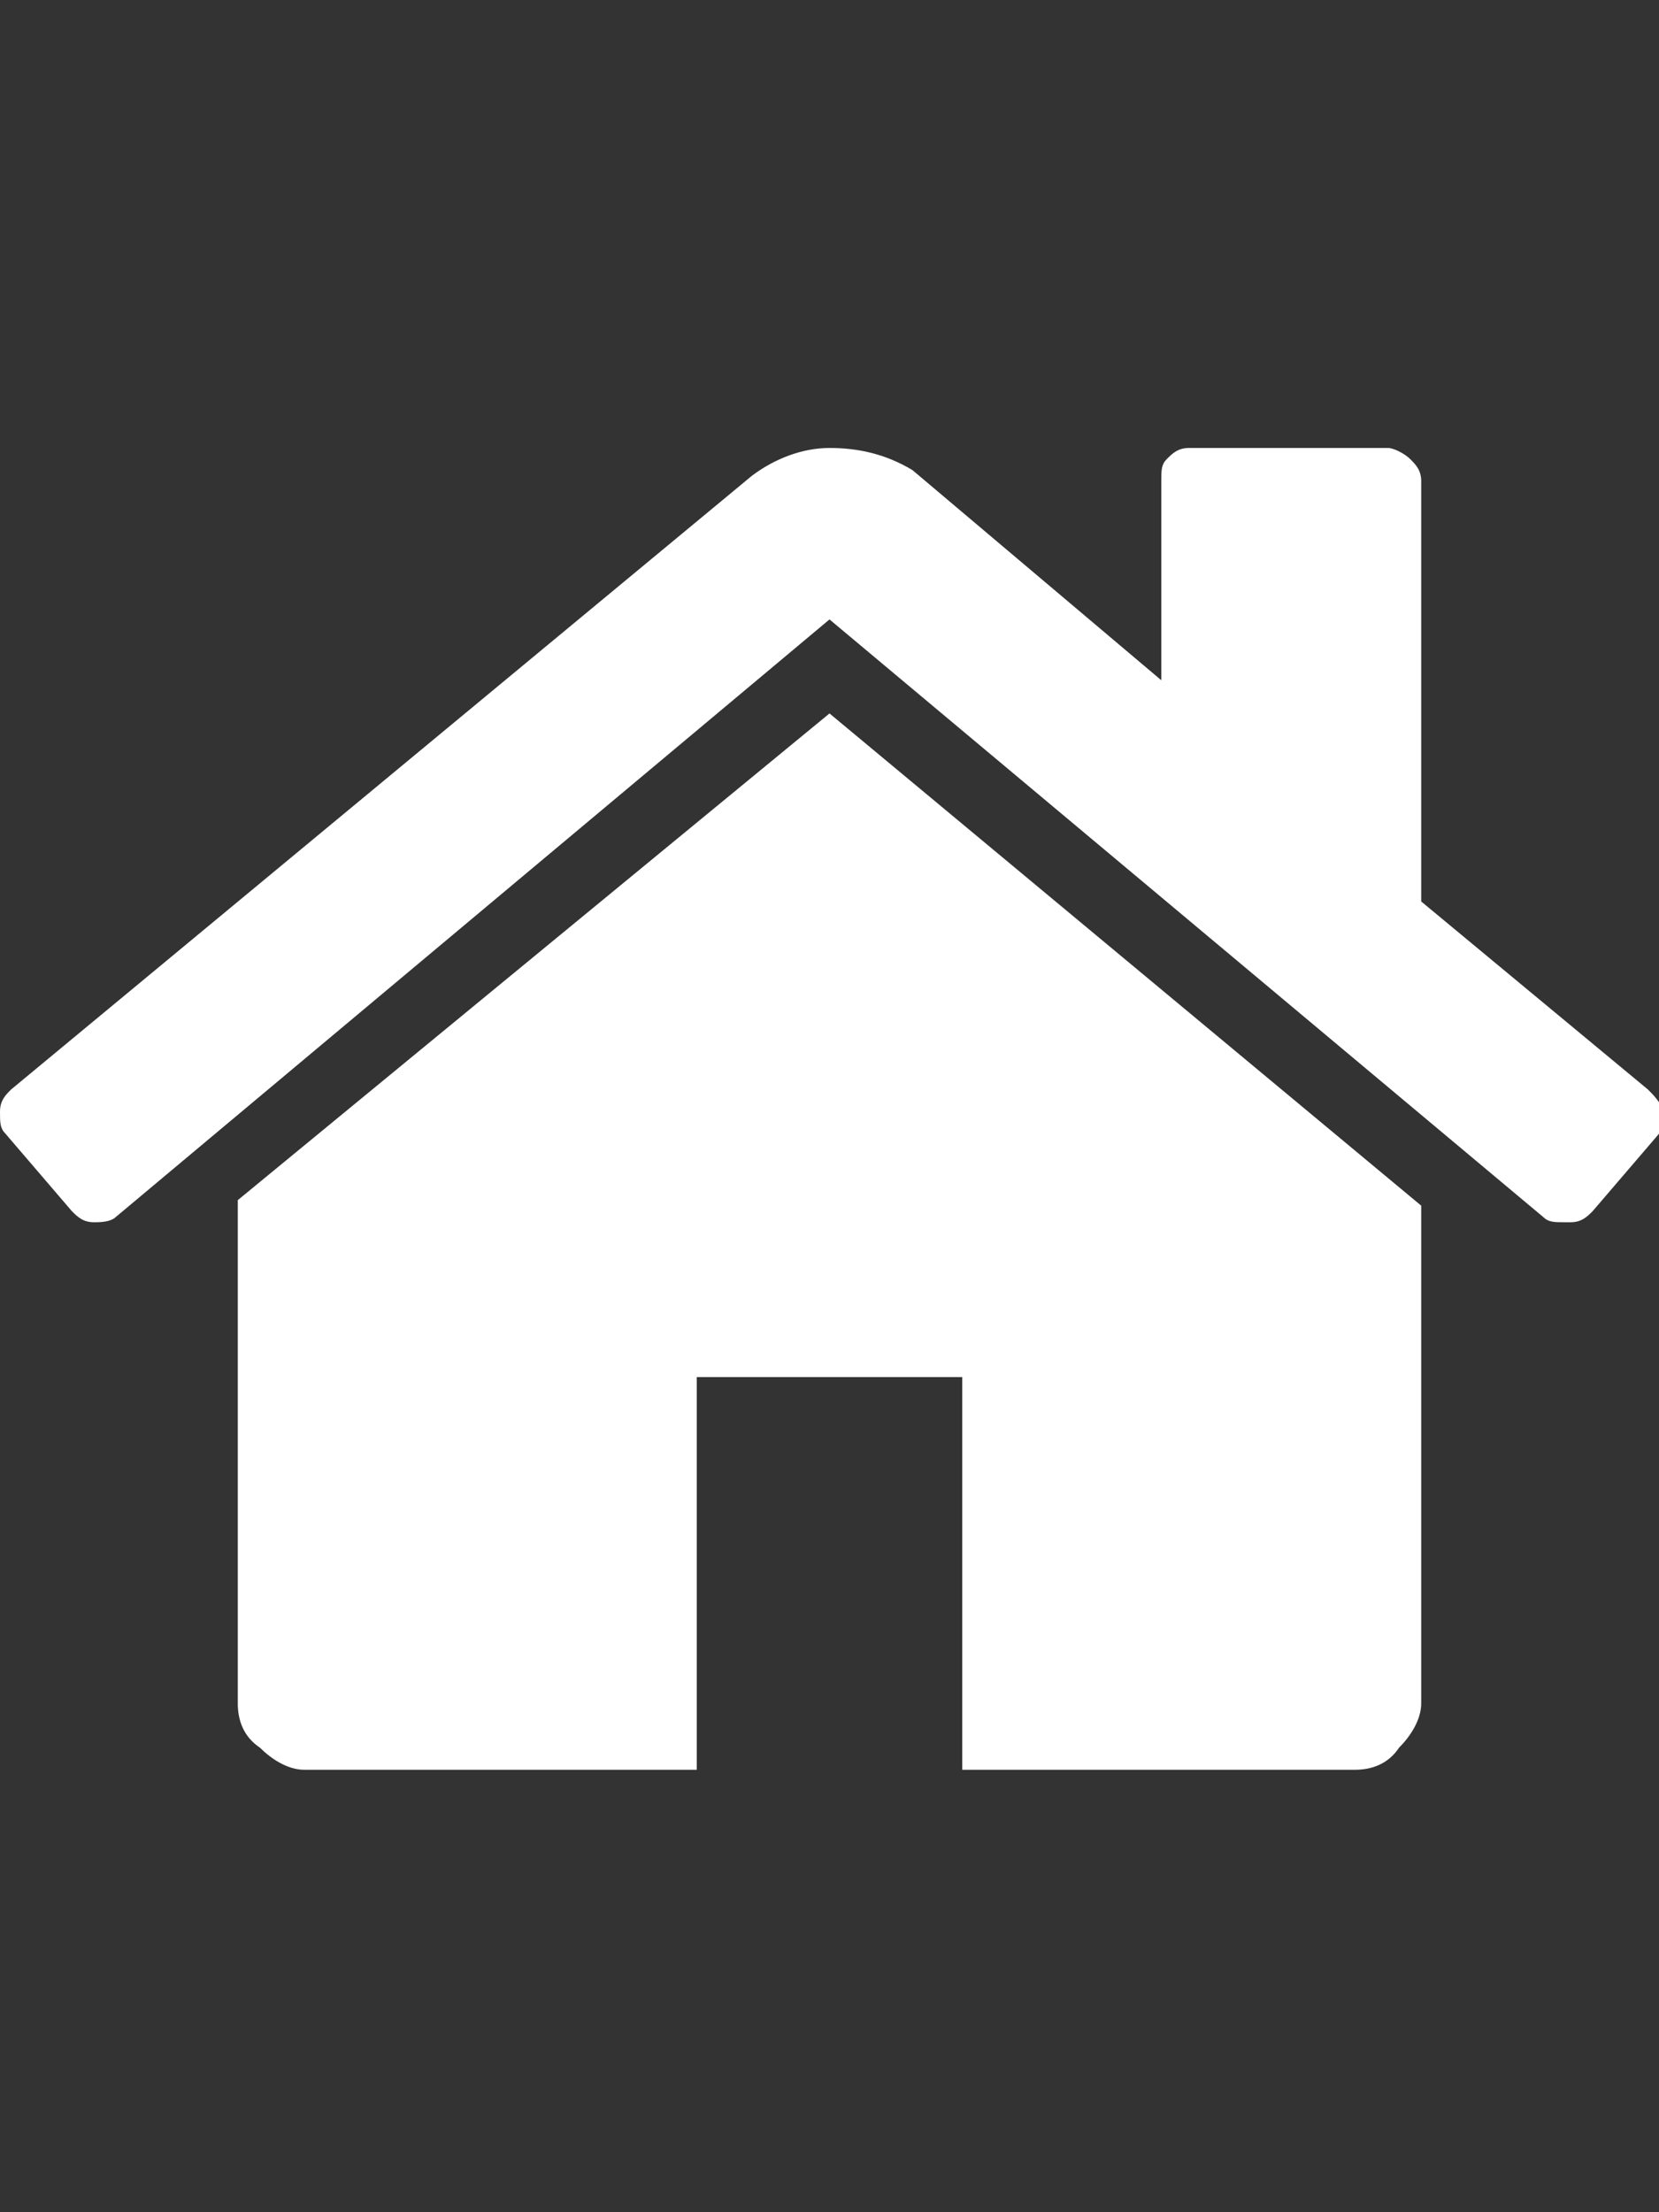
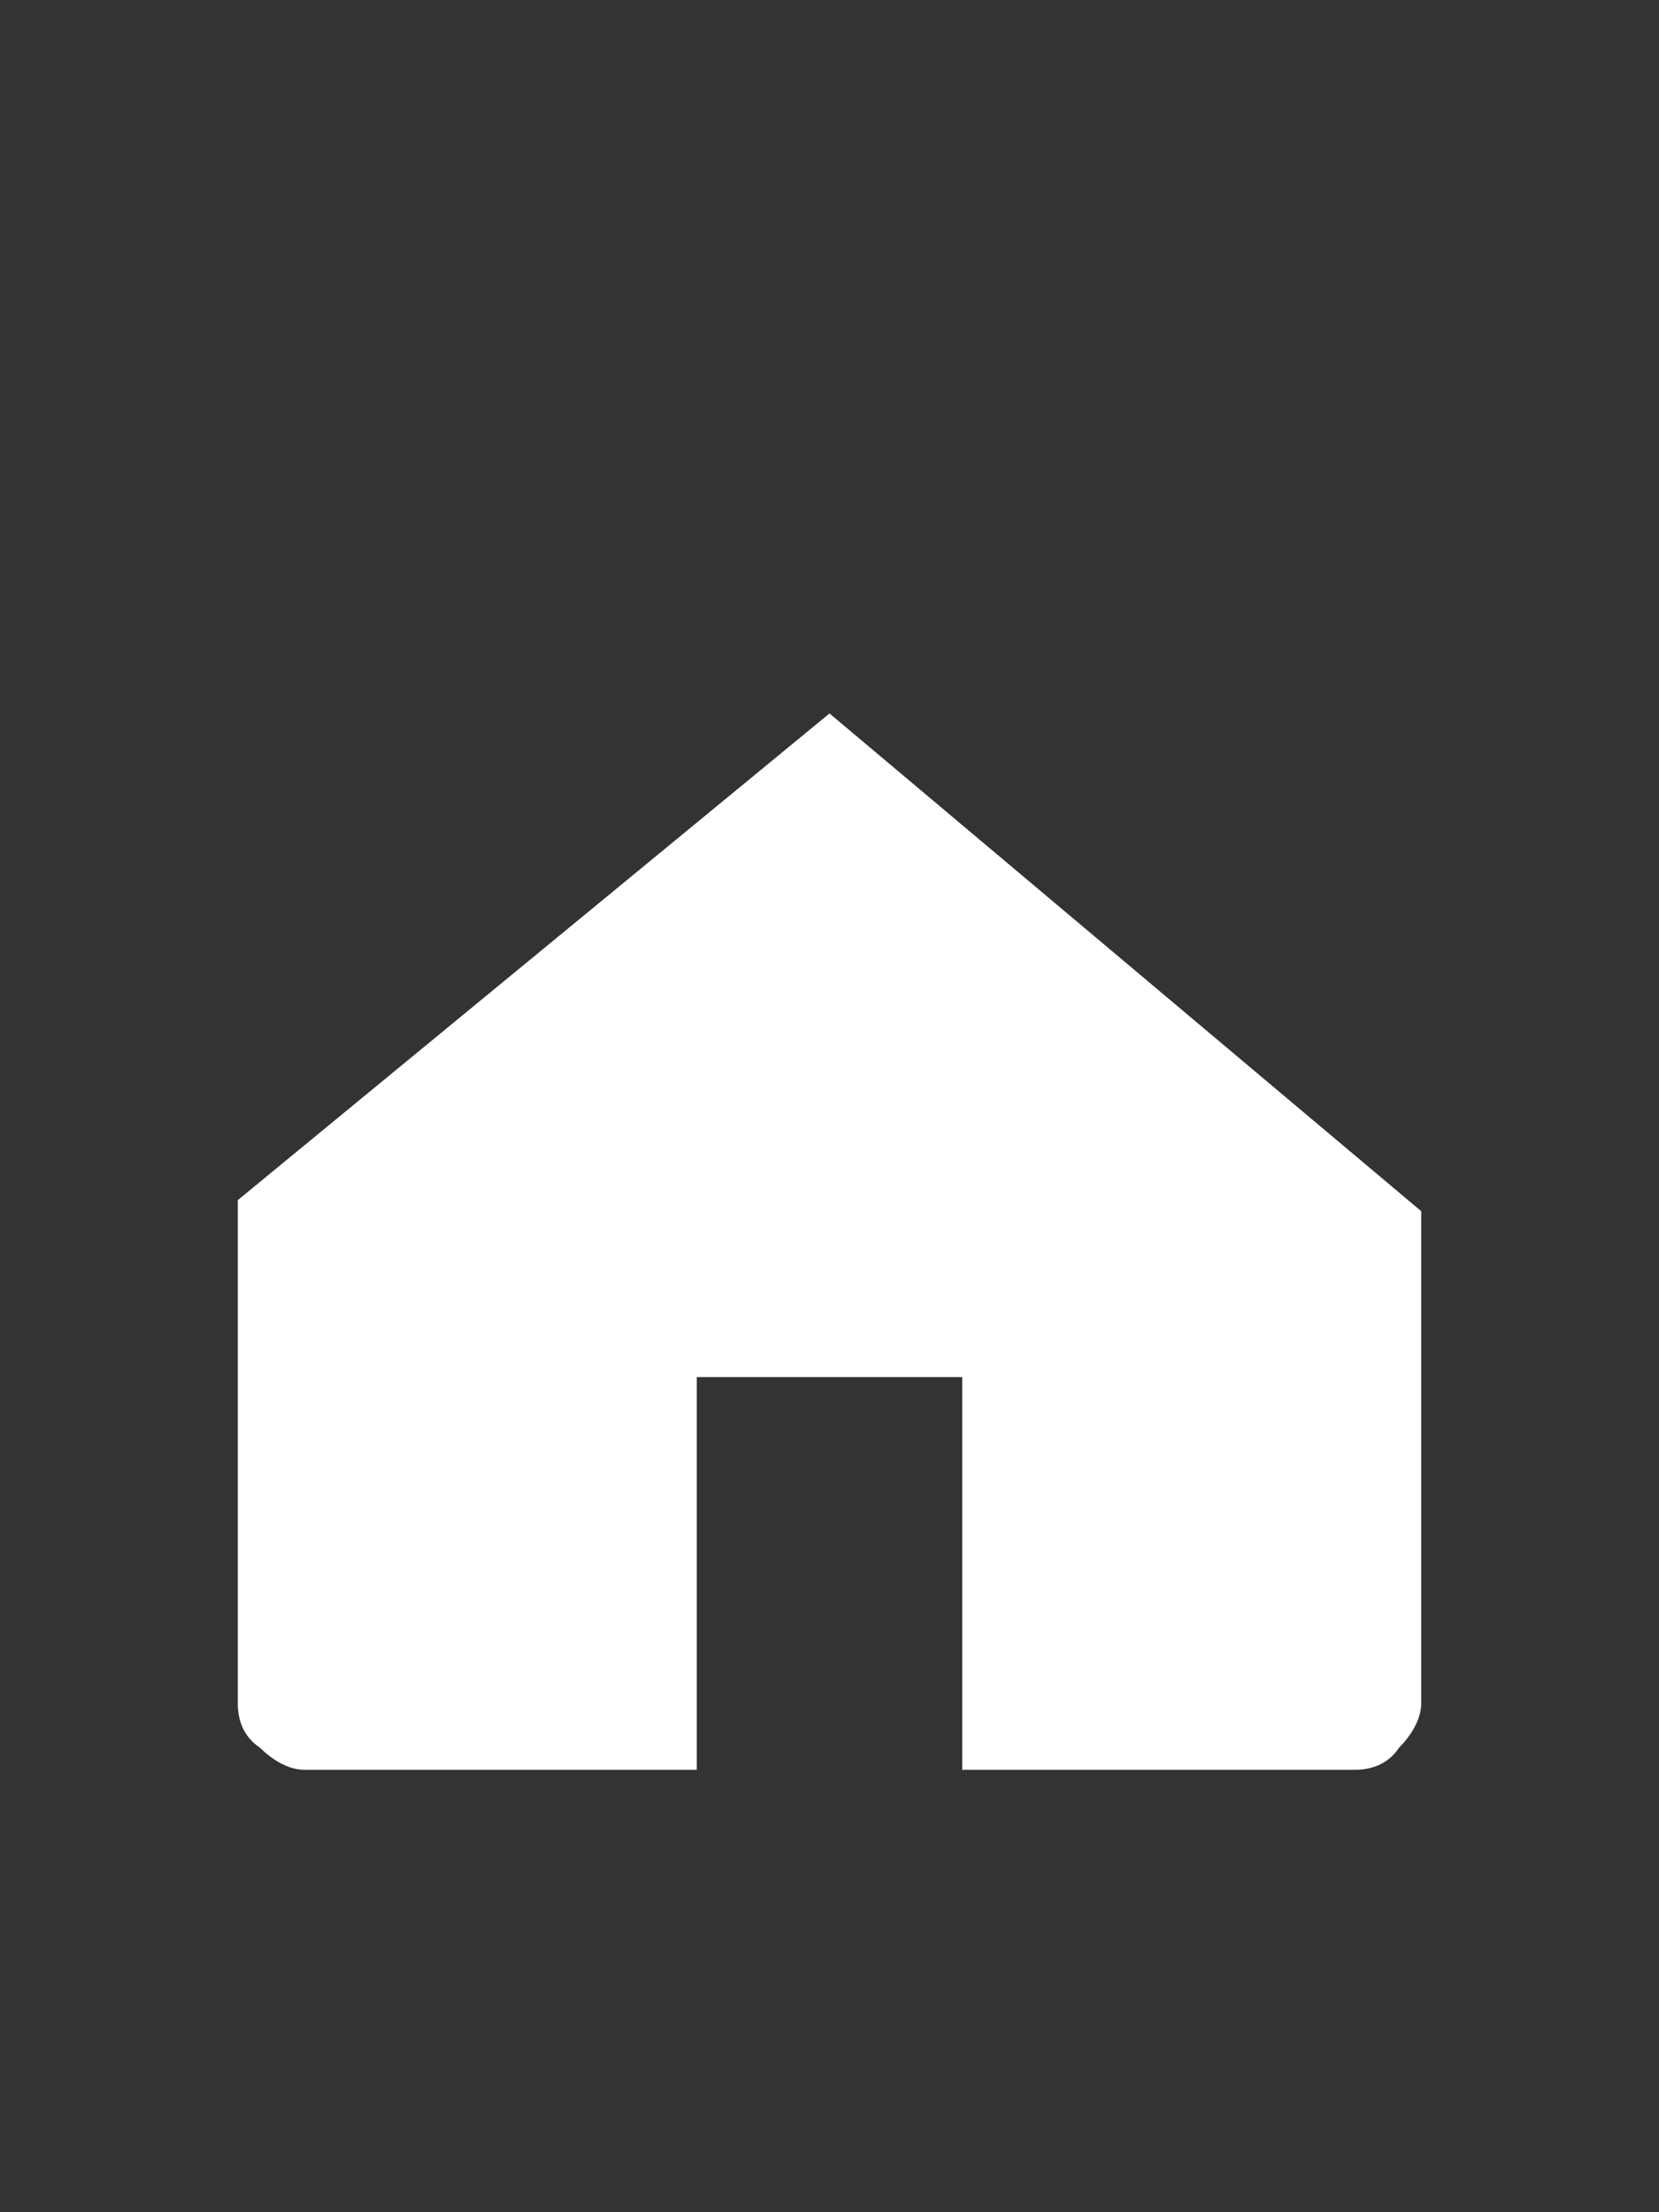
<svg xmlns="http://www.w3.org/2000/svg" version="1.1" id="Calque_1" x="0px" y="0px" viewBox="0 0 30 40" style="enable-background:new 0 0 30 40;" xml:space="preserve">
  <rect x="0" y="0" width="30" height="40" fill="#333333" stroke="none" />
  <style type="text/css">
	.st0{fill:#FFFFFF;}
</style>
  <g>
    <g>
-       <path class="st0" d="M15,12.9L4.3,21.7c0,0,0,0,0,0.1c0,0,0,0,0,0.1v8.9c0,0.3,0.1,0.6,0.4,0.8C4.9,31.8,5.2,32,5.5,32h7.1v-7.1    h4.8V32h7.1c0.3,0,0.6-0.1,0.8-0.4c0.2-0.2,0.4-0.5,0.4-0.8v-8.9v-0.1L15,12.9z" />
-       <path class="st0" d="M29.8,19.7l-4.1-3.4V8.7c0-0.2-0.1-0.3-0.2-0.4c-0.1-0.1-0.3-0.2-0.4-0.2h-3.6c-0.2,0-0.3,0.1-0.4,0.2    C21,8.4,21,8.5,21,8.7v3.6l-4.5-3.8c-0.5-0.3-1-0.4-1.5-0.4s-1,0.2-1.4,0.5L0.2,19.7C0.1,19.8,0,19.9,0,20.1s0,0.3,0.1,0.4    l1.2,1.4c0.1,0.1,0.2,0.2,0.4,0.2c0.1,0,0.3,0,0.4-0.1L15,11.2L27.9,22c0.1,0.1,0.2,0.1,0.4,0.1h0.1c0.2,0,0.3-0.1,0.4-0.2    l1.2-1.4c0.1-0.1,0.1-0.3,0.1-0.4C30,19.9,29.9,19.8,29.8,19.7z" />
+       <path class="st0" d="M15,12.9L4.3,21.7c0,0,0,0,0,0.1c0,0,0,0,0,0.1v8.9c0,0.3,0.1,0.6,0.4,0.8C4.9,31.8,5.2,32,5.5,32h7.1v-7.1    h4.8V32h7.1c0.3,0,0.6-0.1,0.8-0.4c0.2-0.2,0.4-0.5,0.4-0.8v-8.9L15,12.9z" />
    </g>
  </g>
</svg>